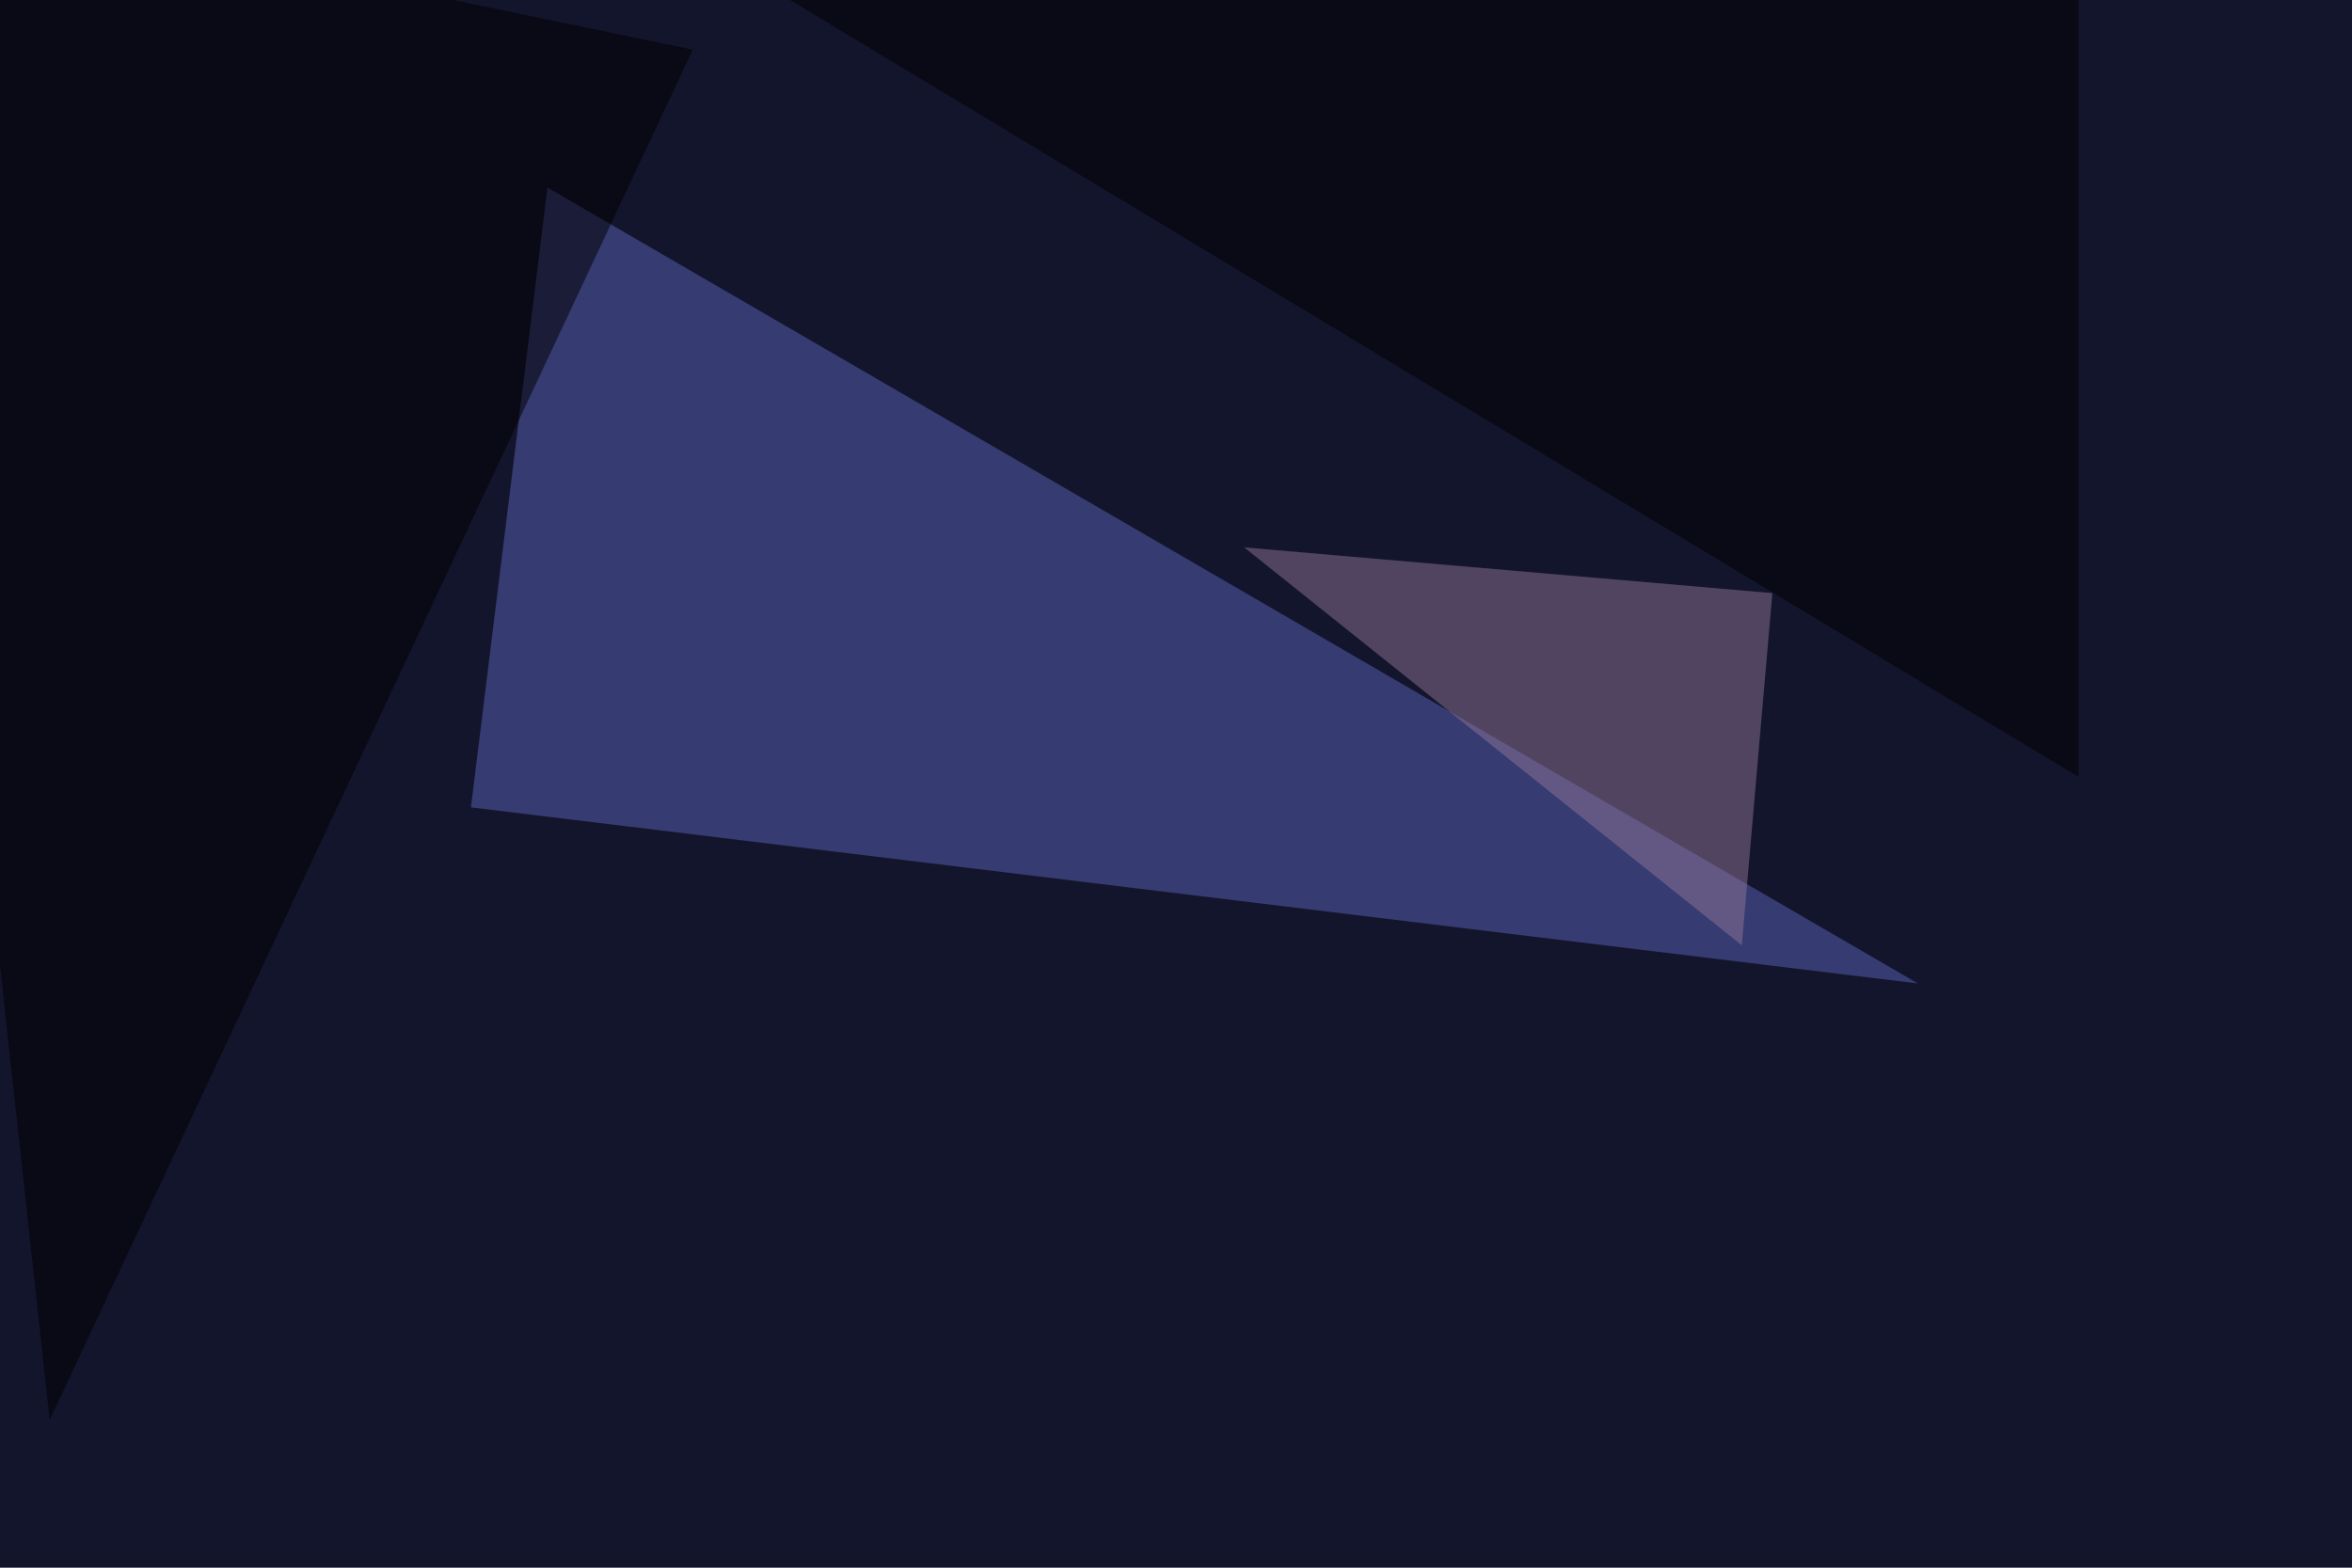
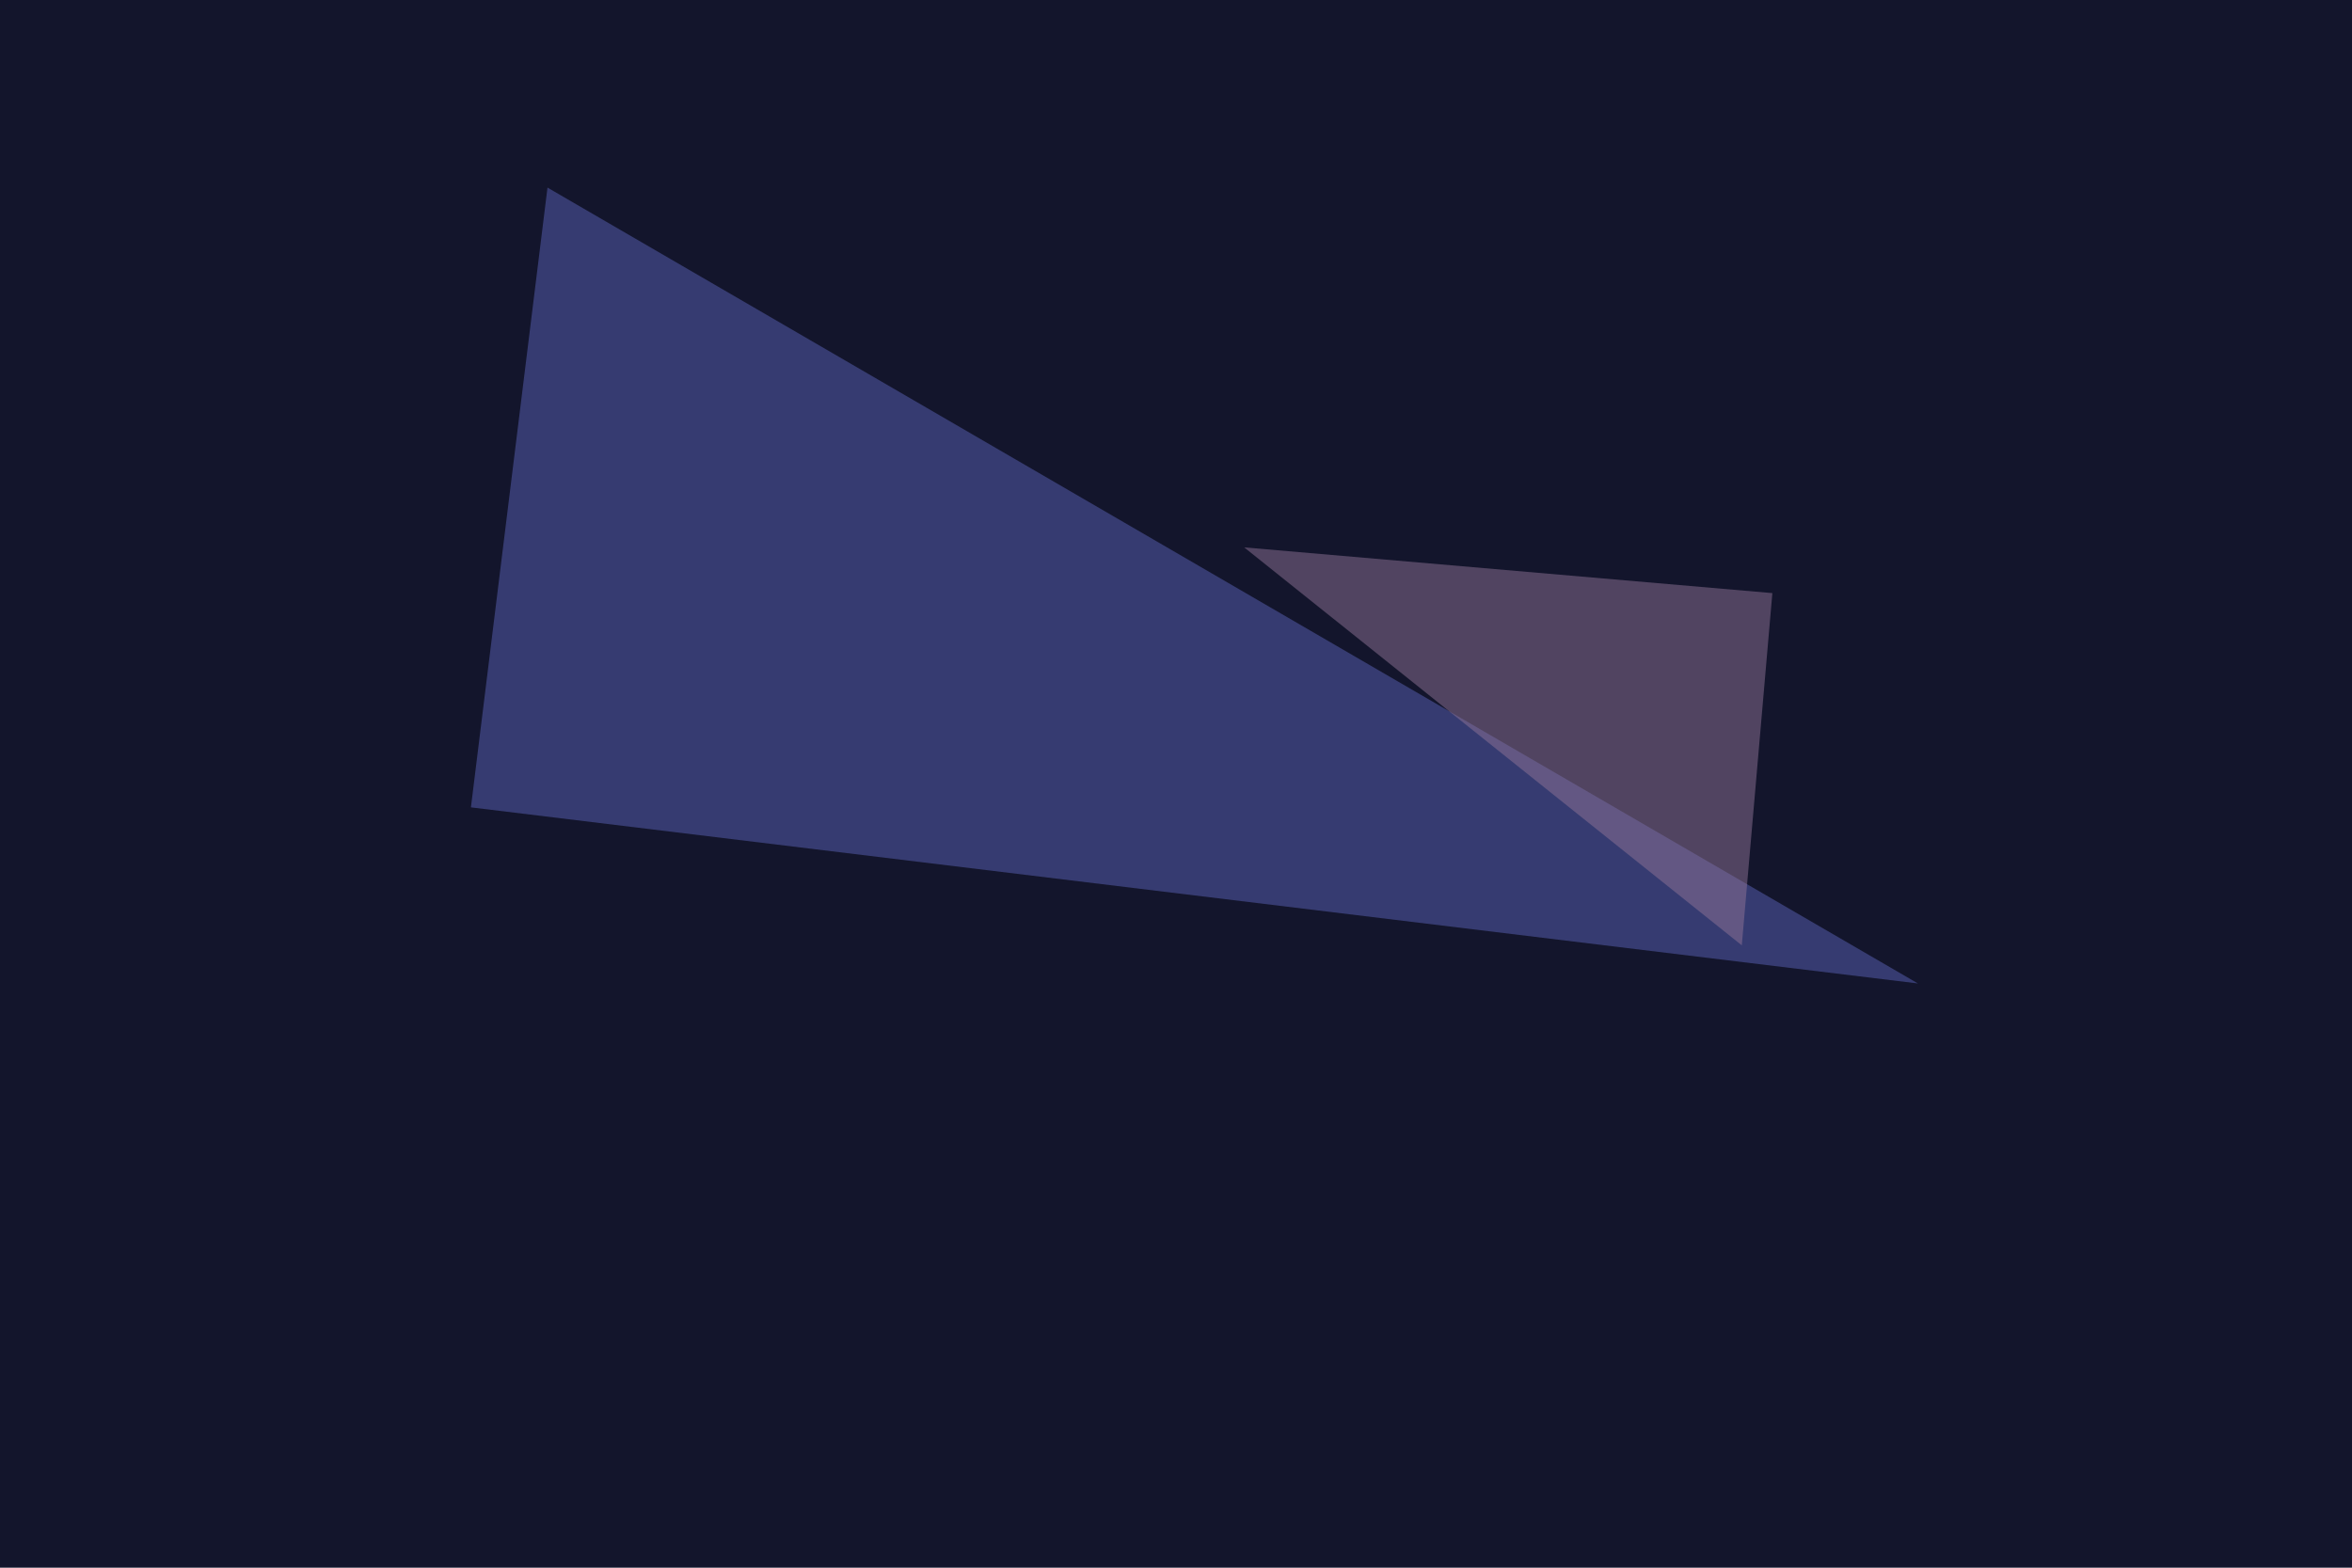
<svg xmlns="http://www.w3.org/2000/svg" width="900" height="600">
  <filter id="a">
    <feGaussianBlur stdDeviation="55" />
  </filter>
  <rect width="100%" height="100%" fill="#13152c" />
  <g filter="url(#a)">
    <g fill-opacity=".5">
      <path fill="#5b62b7" d="M209.5 71.8L180.2 309l553.7 67.4z" />
      <path fill="#907596" d="M678.2 227l-11.7 134.8-190.4-152.3z" />
-       <path d="M19 543.5L265.1 19-45.4-45.4zM227-45.4l568.4 342.8V-27.8z" />
    </g>
  </g>
</svg>